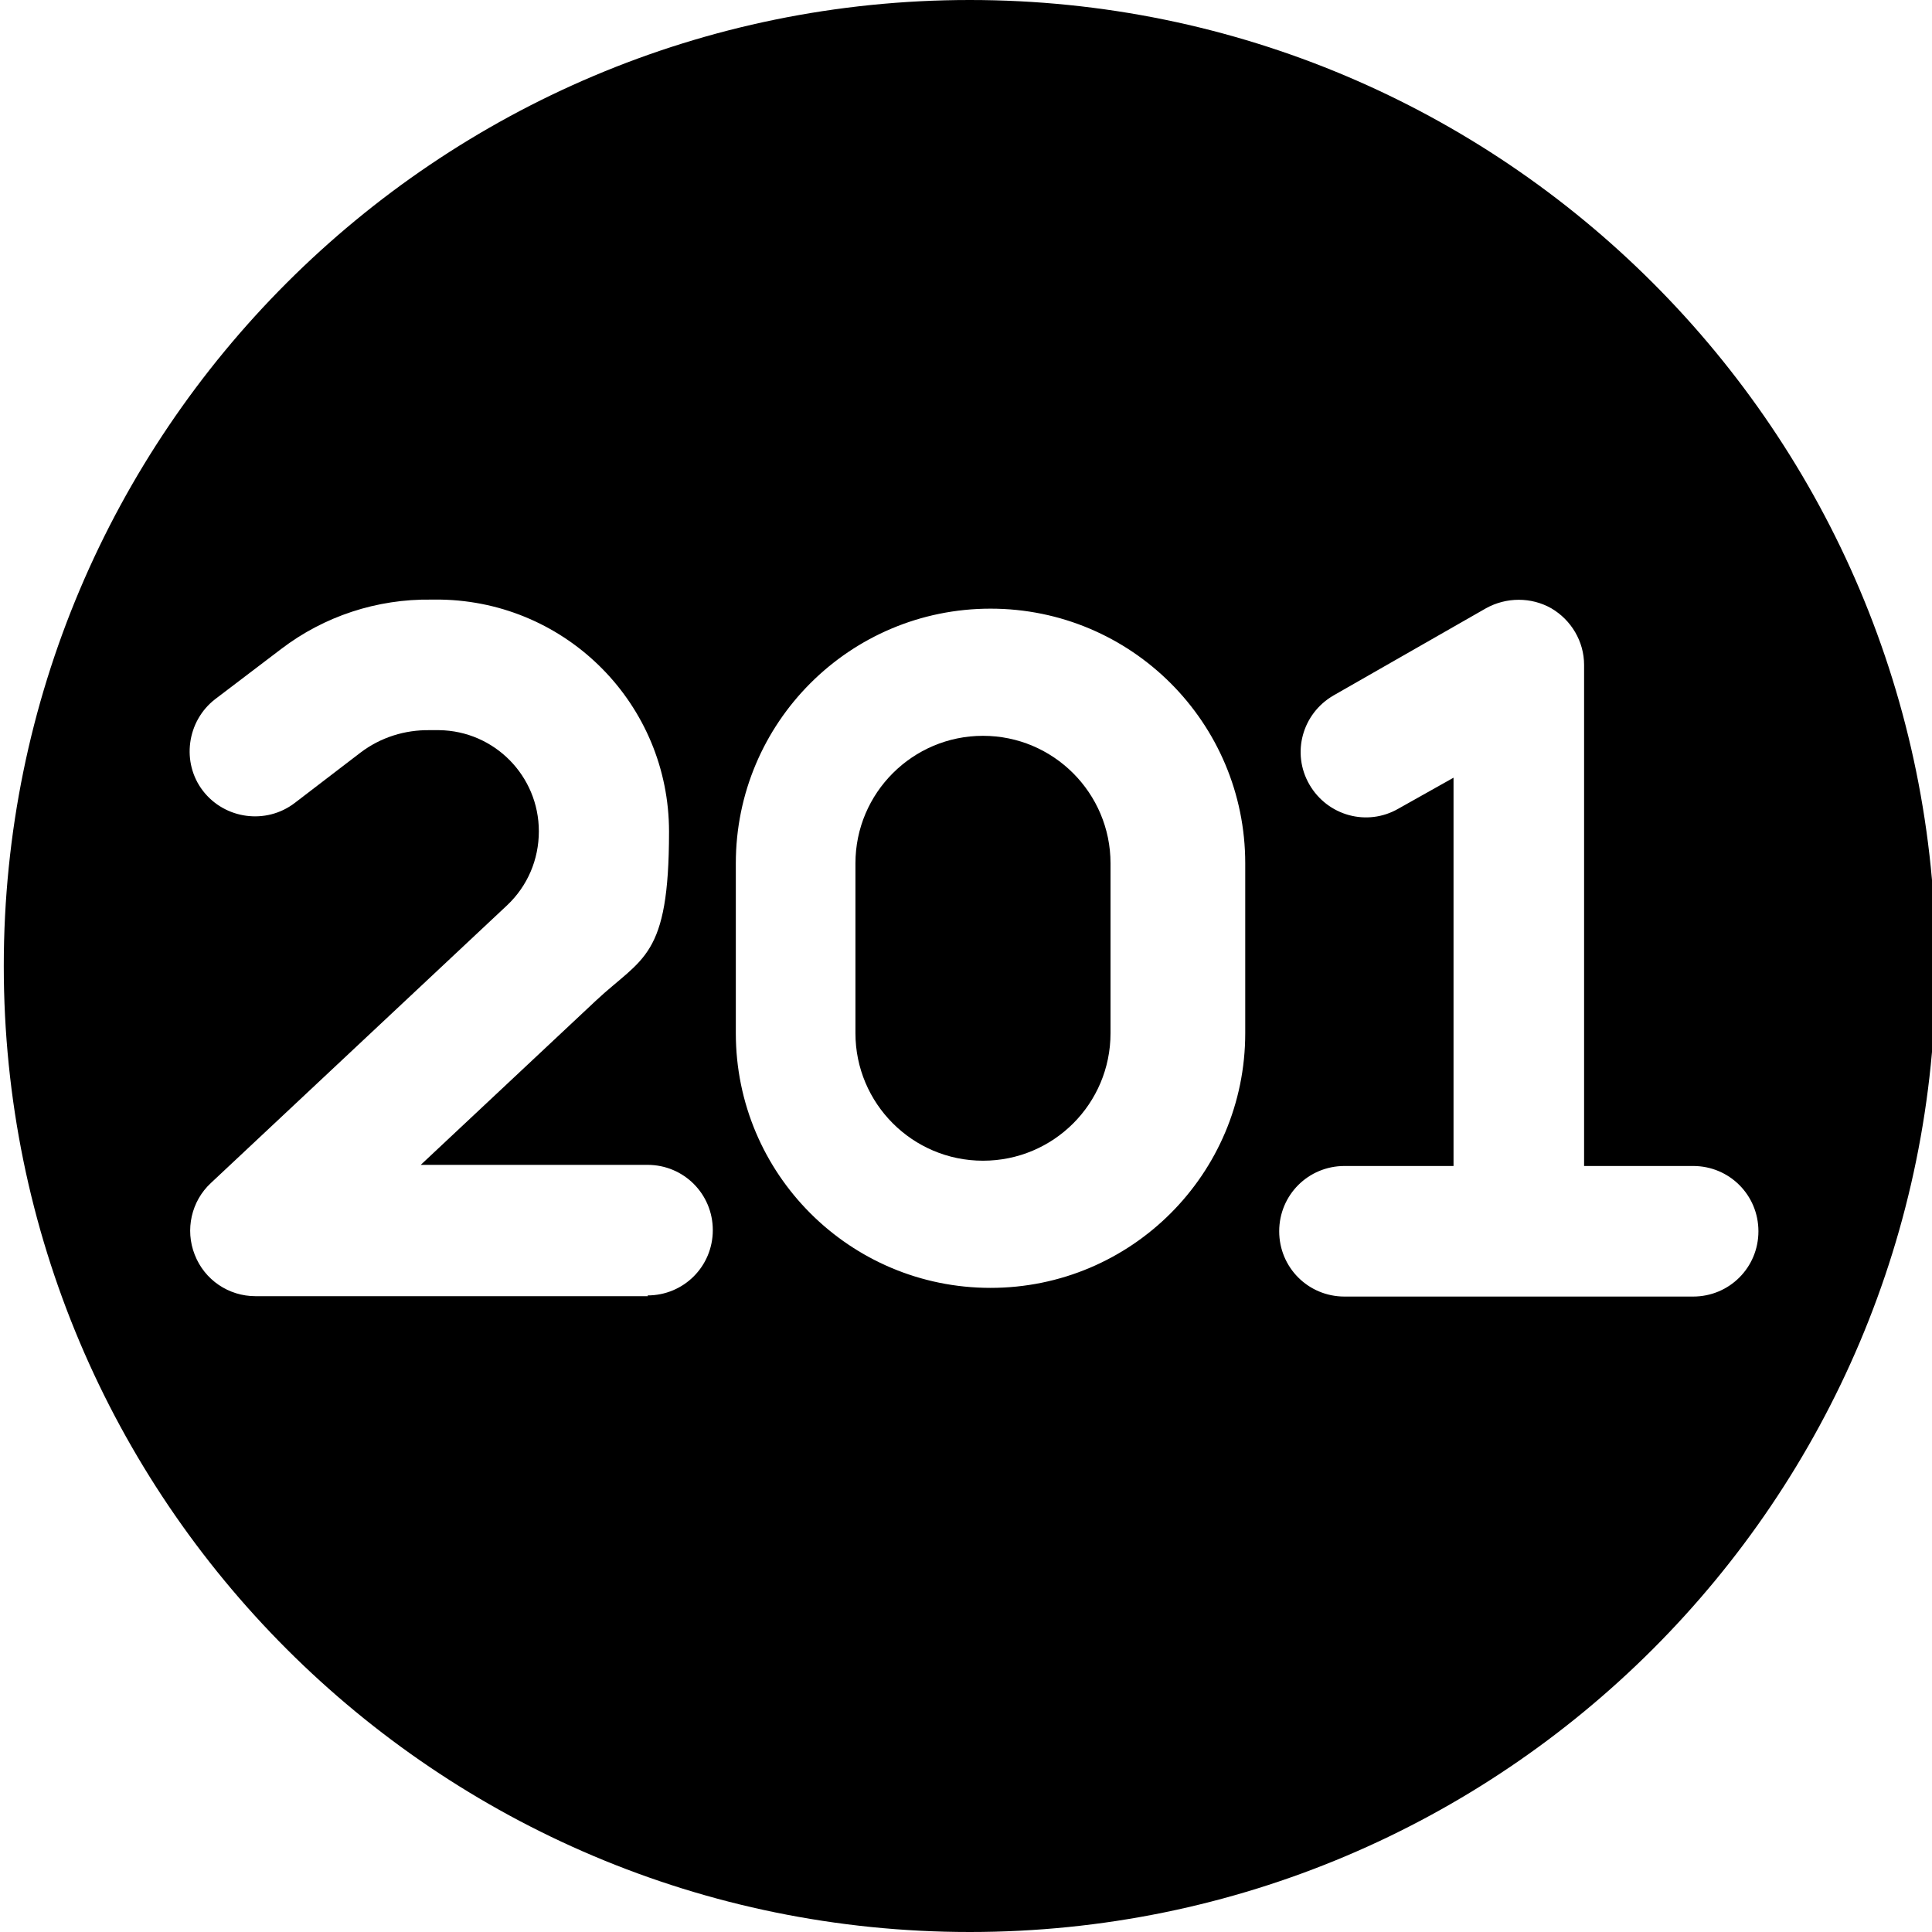
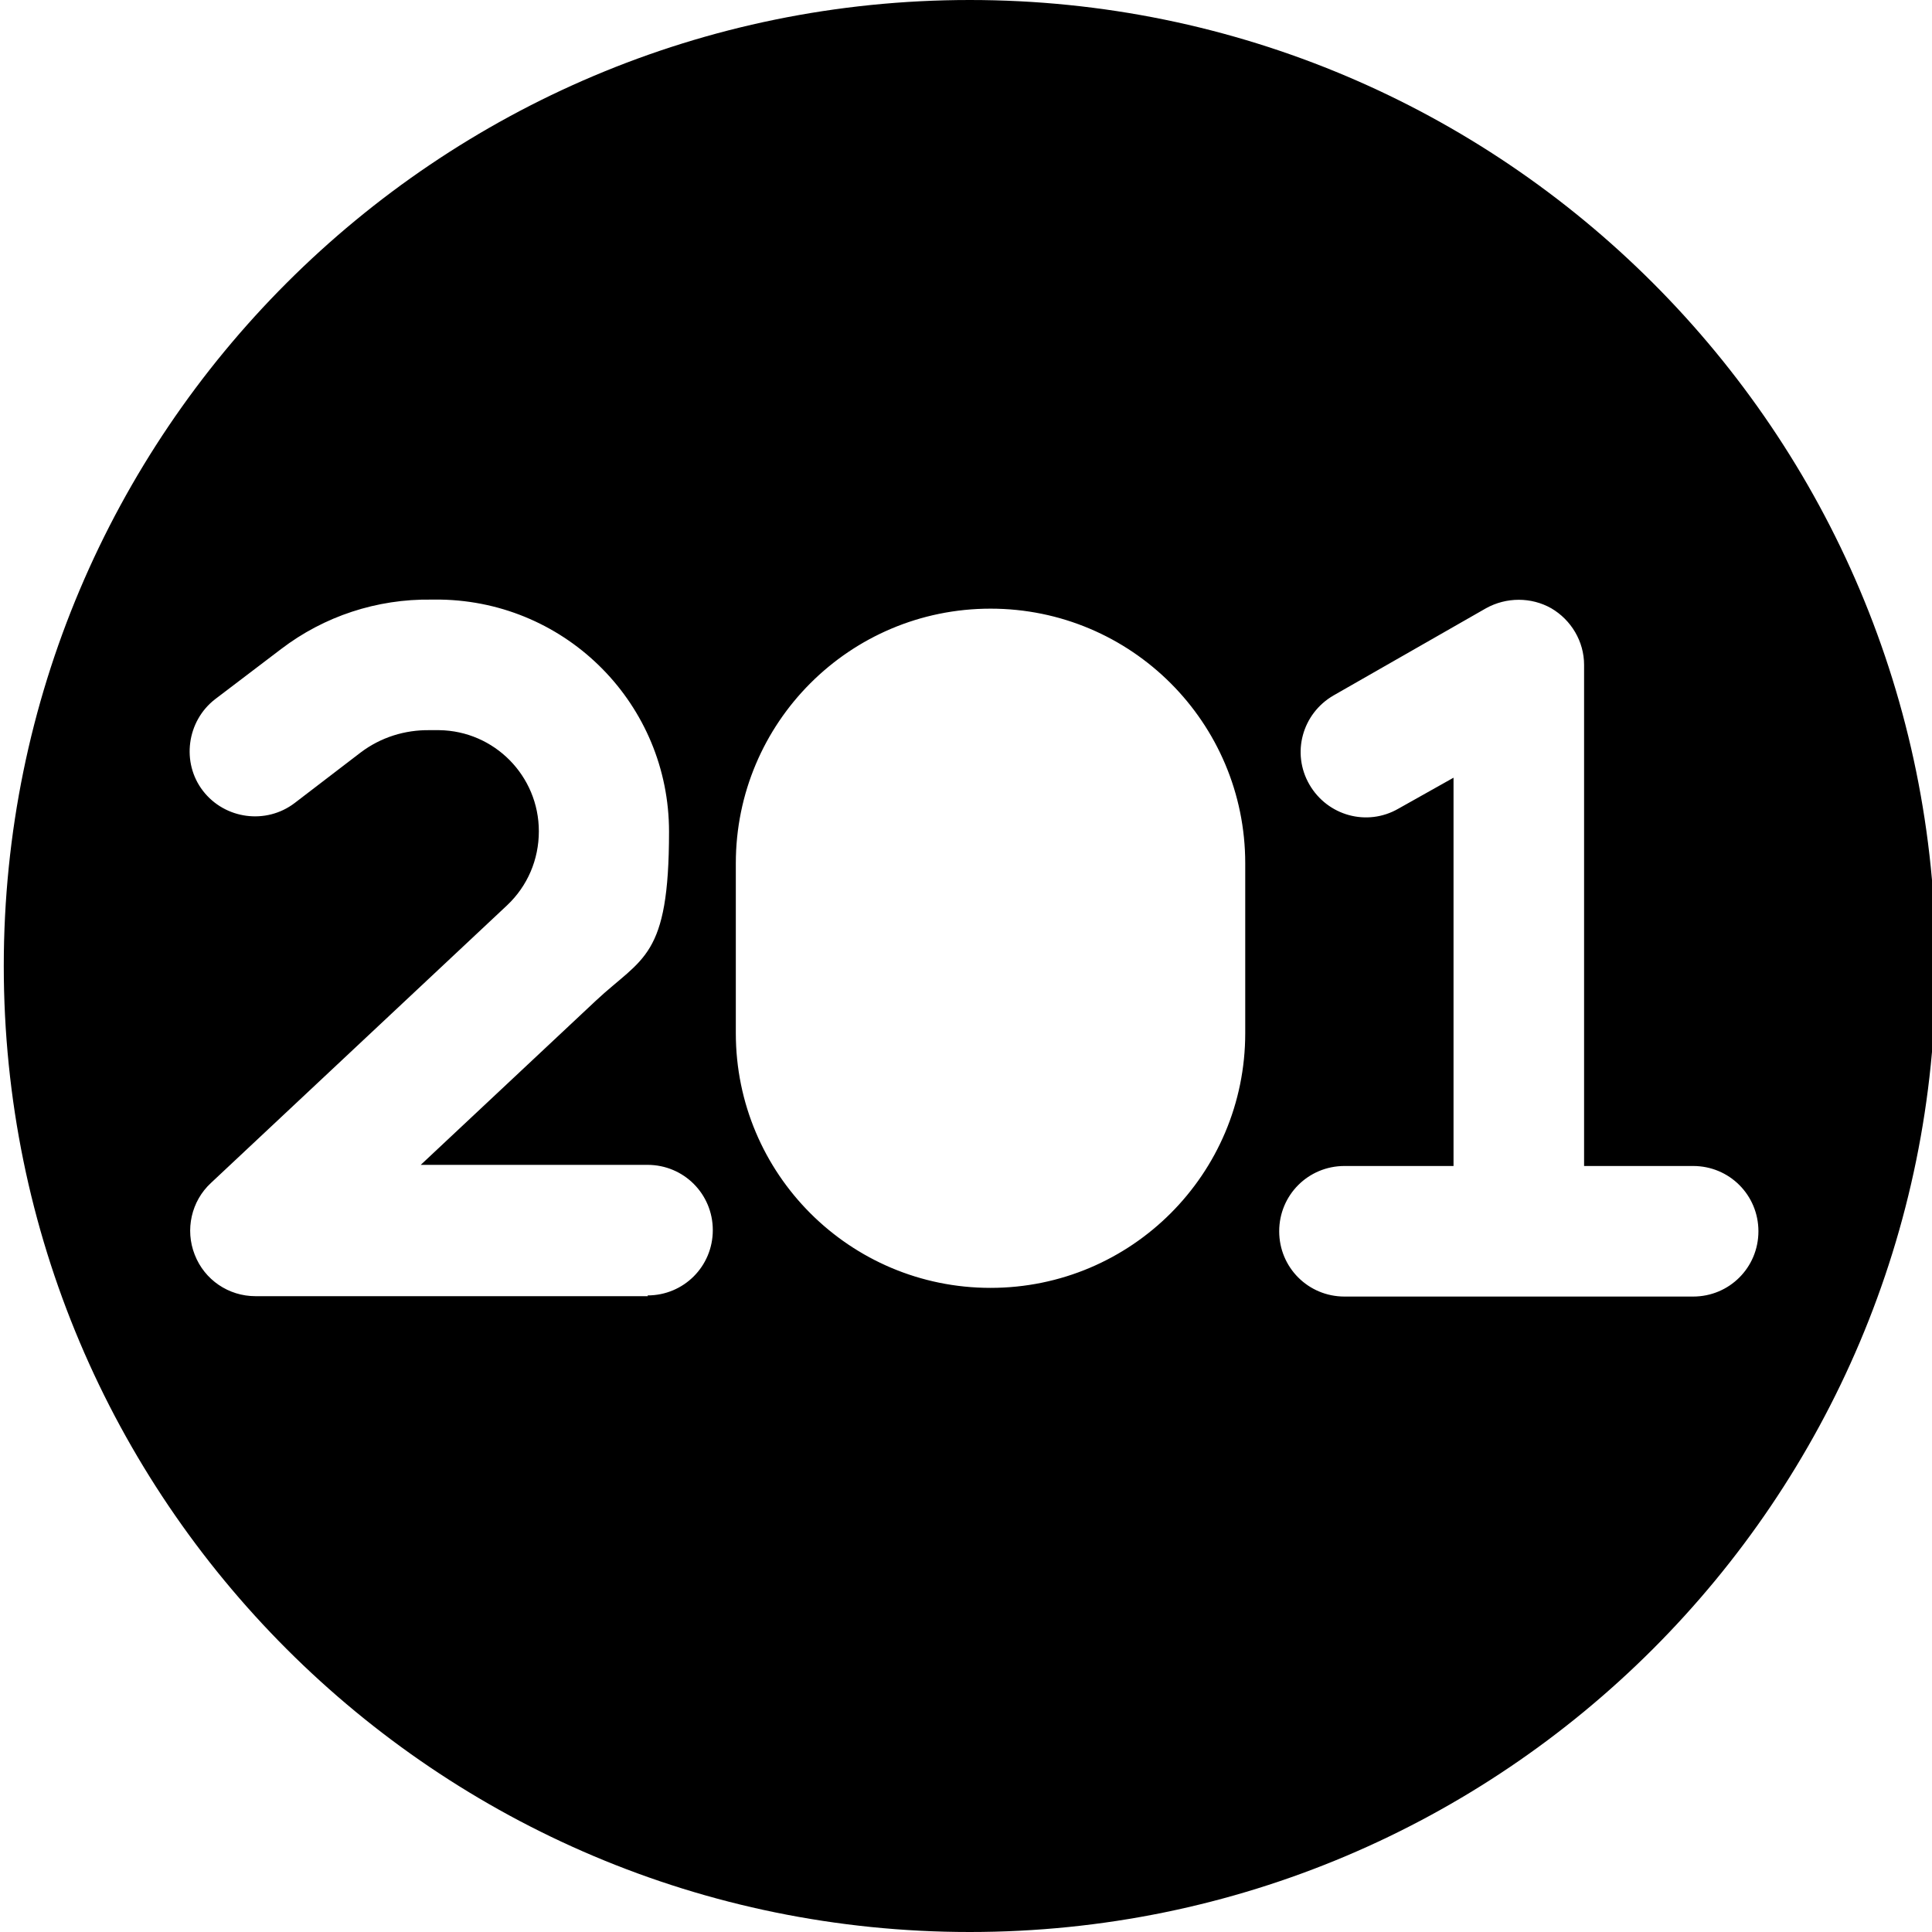
<svg xmlns="http://www.w3.org/2000/svg" version="1.1" viewBox="0 0 512 512">
  <g>
    <g id="Layer_1">
      <g>
-         <path d="M260.5,195c-18.6,0-33.8,15.1-33.8,33.8v45c0,18.6,15.1,33.8,33.8,33.8s33.8-15.1,33.8-33.8v-45c0-18.6-15.1-33.8-33.8-33.8Z" />
        <path d="M257,0C115.6,0,1,114.6,1,256s114.6,256,256,256,256-114.6,256-256S398.4,0,257,0ZM171.7,343.5h-104c-7.1,0-13.5-4.3-16.1-11-2.6-6.6-.9-14.2,4.3-19l78.5-73.6c5.4-5.1,8.4-12.1,8.4-19.6,0-14.7-11.8-26.6-26.4-26.8h-2.5c-6.6-.1-13,1.9-18.3,5.9h0c0,0-17.5,13.4-17.5,13.4-7.6,5.8-18.5,4.3-24.3-3.2s-4.3-18.5,3.2-24.3l17.5-13.3c11.4-8.7,25.4-13.3,39.8-13.1h2.5c33.6.6,60.5,27.9,60.5,61.5s-7,33.2-19.4,44.8l-46.4,43.5h60.1c9.6,0,17.3,7.7,17.3,17.3s-7.7,17.3-17.3,17.3ZM330,273.8c0,37.3-30.2,67.5-67.5,67.5s-67.5-30.2-67.5-67.5v-45c0-37.3,30.2-67.5,67.5-67.5s67.5,30.2,67.5,67.5v45ZM448.7,343.6h-92.4c-9.6,0-17.3-7.7-17.3-17.3s7.7-17.3,17.3-17.3h28.9v-102.9l-14.6,8.2c-8.3,4.8-18.8,1.9-23.6-6.4-4.8-8.3-1.9-18.8,6.4-23.6l40.4-23.1c5.4-3,12-3,17.3,0,5.3,3.1,8.7,8.8,8.7,15v132.8h28.9c9.6,0,17.3,7.7,17.3,17.3s-7.7,17.3-17.3,17.3Z" />
      </g>
    </g>
  </g>
</svg>